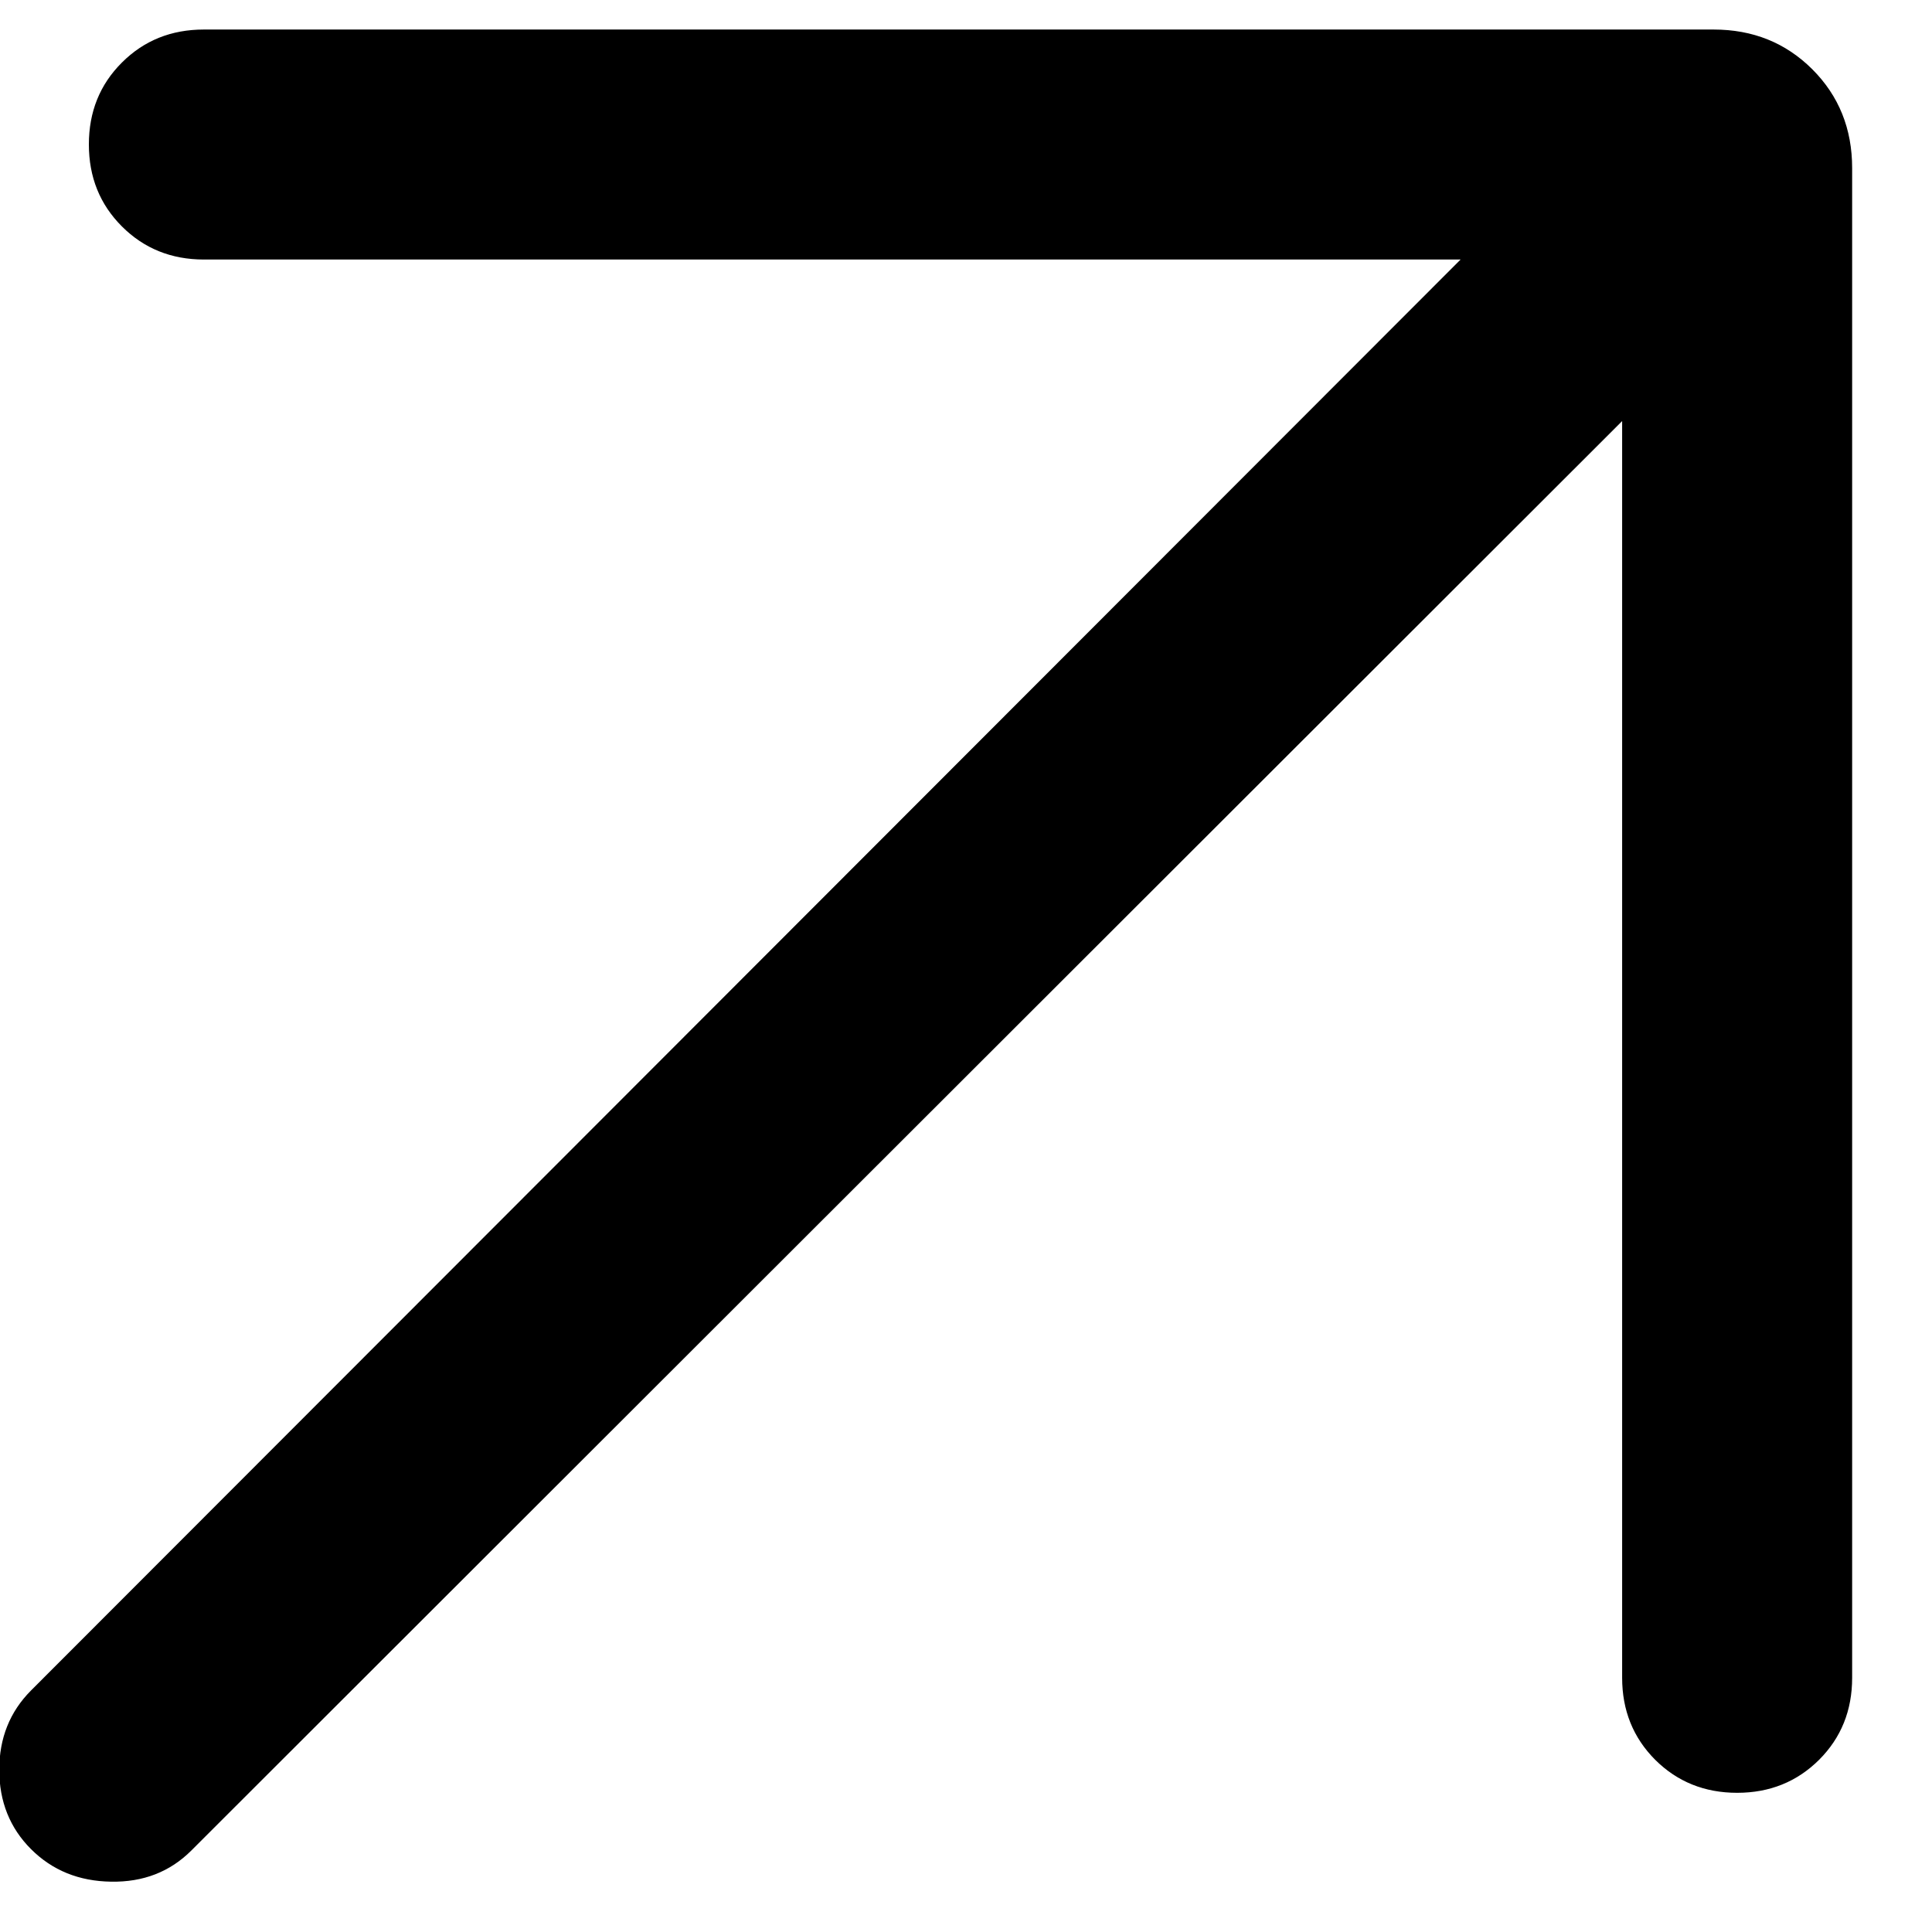
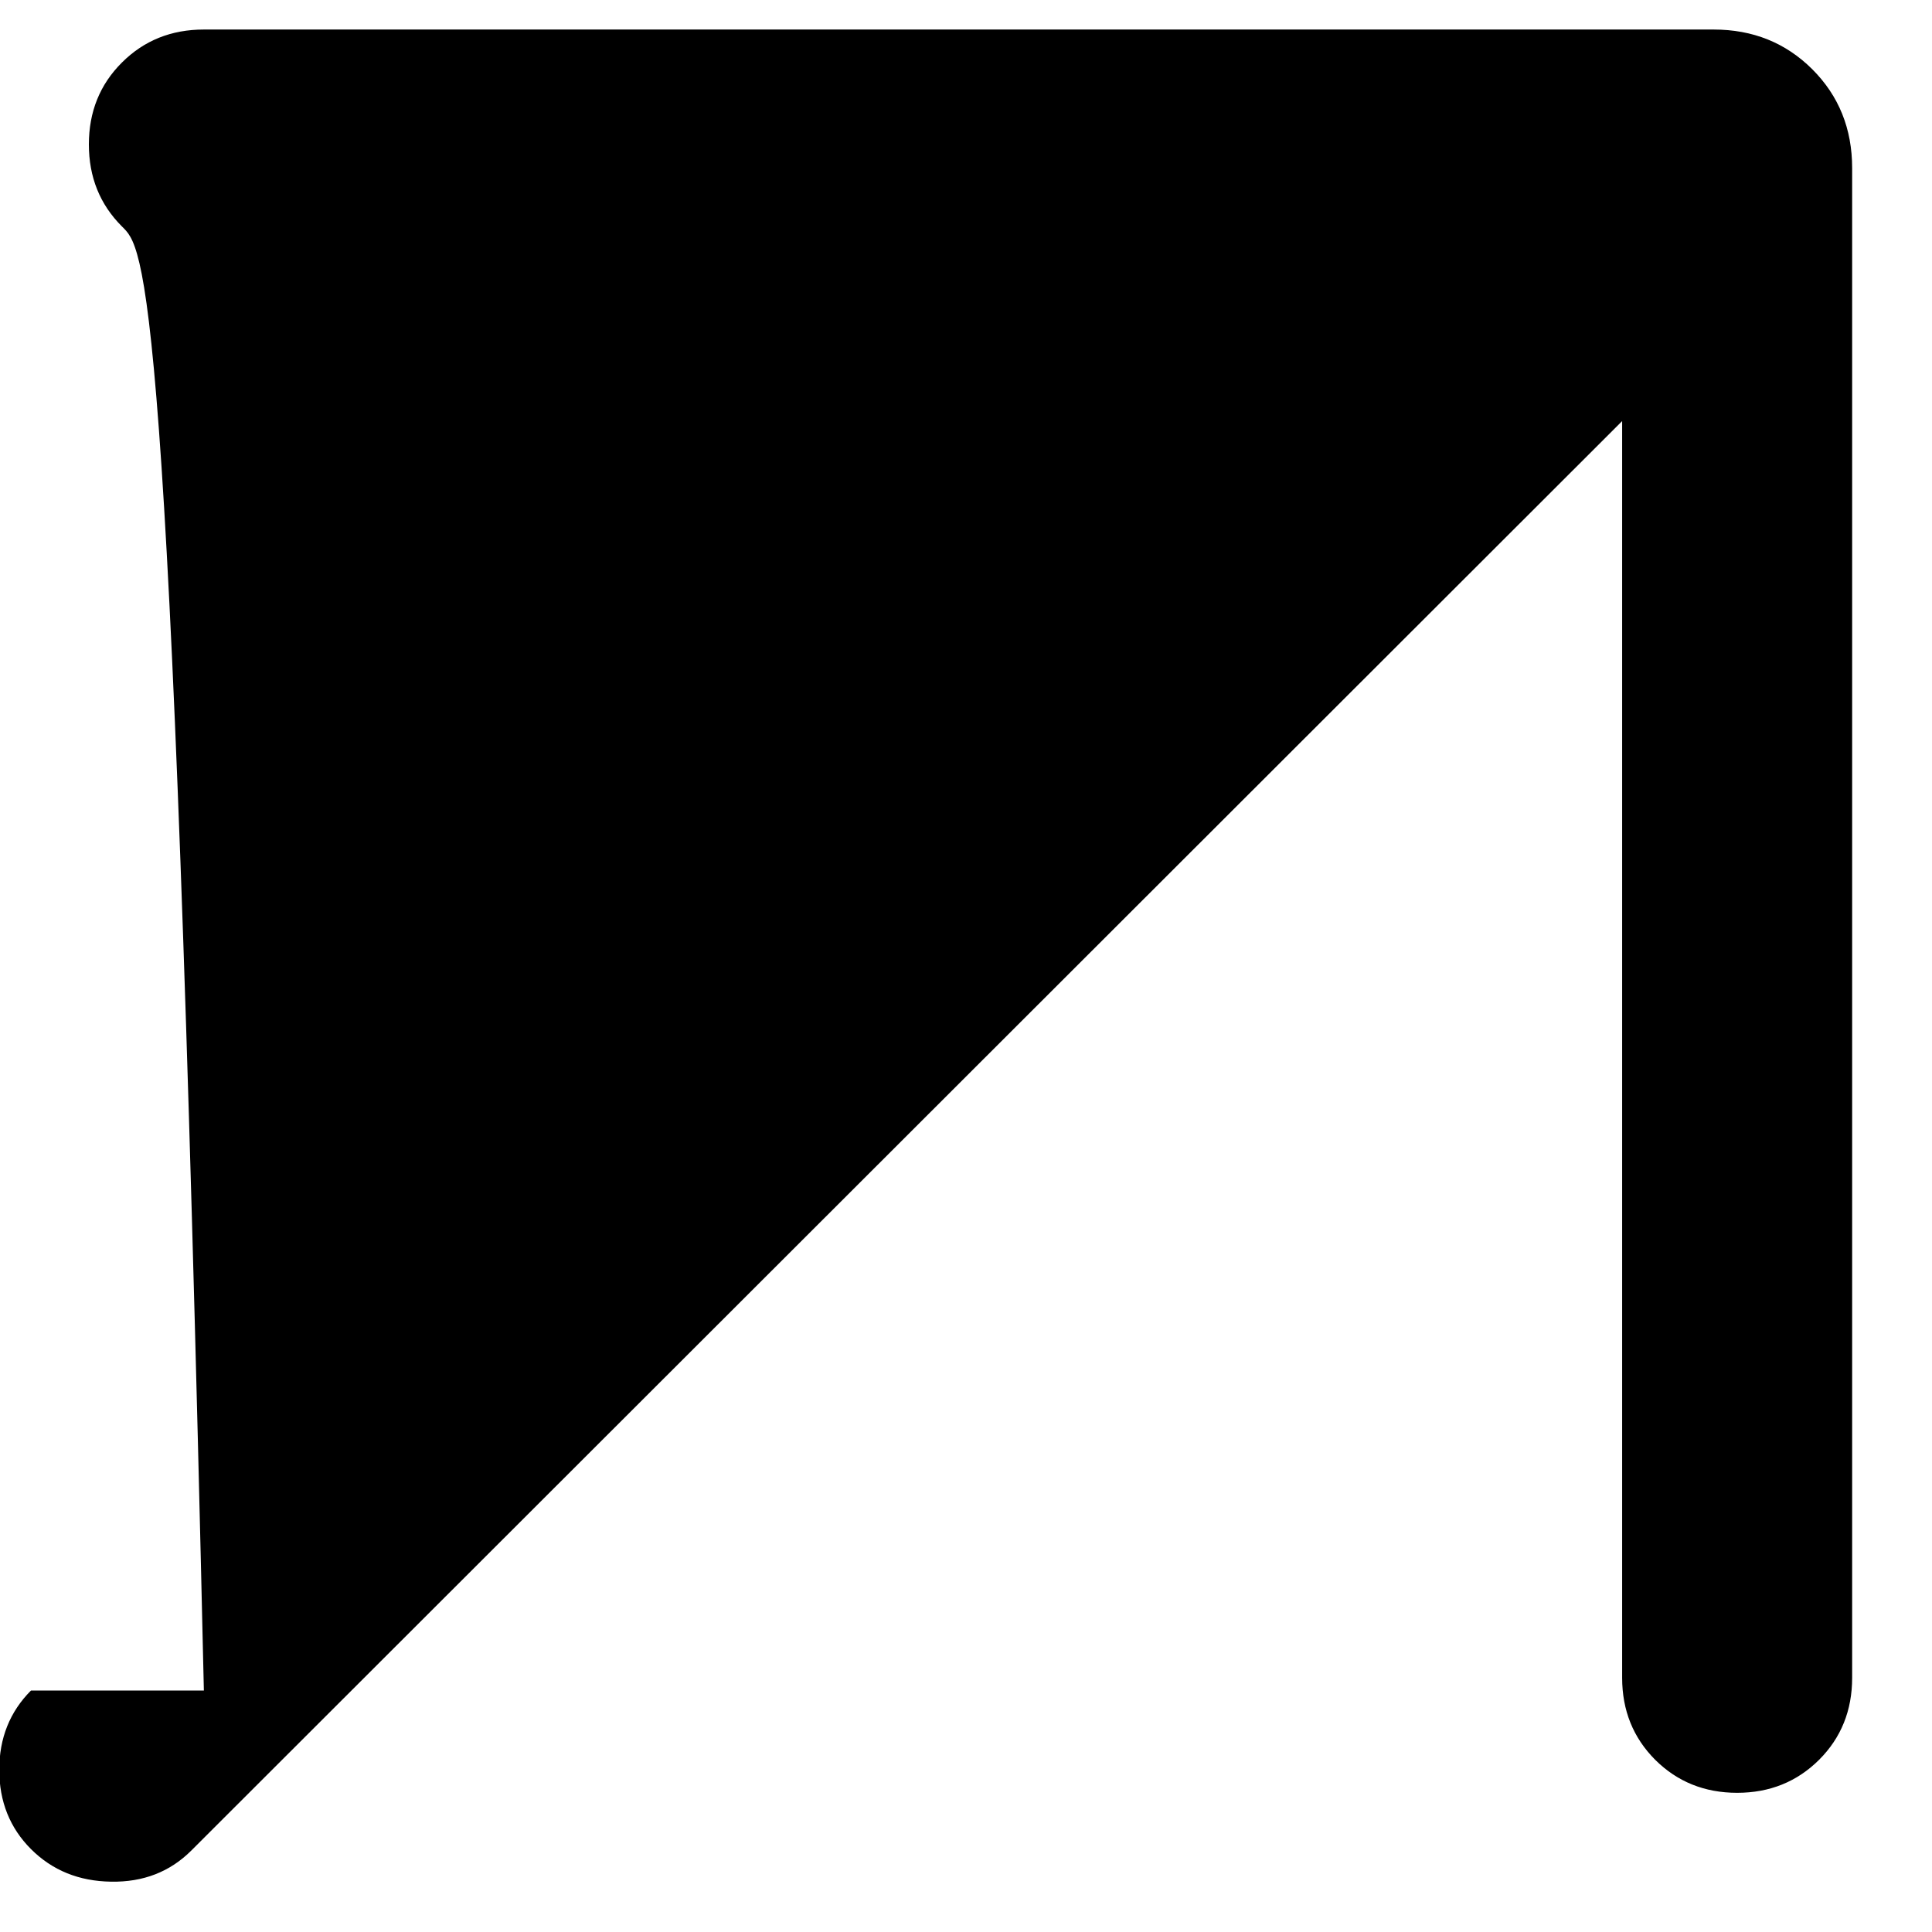
<svg xmlns="http://www.w3.org/2000/svg" width="21" height="21" viewBox="0 0 21 21" fill="none">
-   <path d="M17.632 4.577L2.078 20.116C1.847 20.346 1.557 20.459 1.208 20.453C0.858 20.448 0.568 20.33 0.337 20.099C0.107 19.869 -0.008 19.581 -0.008 19.237C-0.008 18.893 0.107 18.606 0.337 18.375L15.876 2.821H2.216C1.862 2.821 1.565 2.701 1.325 2.461C1.085 2.221 0.966 1.924 0.966 1.57C0.966 1.216 1.085 0.919 1.325 0.68C1.565 0.44 1.862 0.321 2.216 0.321H18.626C19.053 0.321 19.41 0.465 19.699 0.753C19.988 1.042 20.132 1.4 20.132 1.827V18.237C20.132 18.591 20.013 18.888 19.773 19.128C19.533 19.367 19.236 19.487 18.882 19.487C18.528 19.487 18.231 19.367 17.991 19.128C17.752 18.888 17.632 18.591 17.632 18.237V4.577Z" fill="black" />
+   <path d="M17.632 4.577L2.078 20.116C1.847 20.346 1.557 20.459 1.208 20.453C0.858 20.448 0.568 20.33 0.337 20.099C0.107 19.869 -0.008 19.581 -0.008 19.237C-0.008 18.893 0.107 18.606 0.337 18.375H2.216C1.862 2.821 1.565 2.701 1.325 2.461C1.085 2.221 0.966 1.924 0.966 1.57C0.966 1.216 1.085 0.919 1.325 0.68C1.565 0.44 1.862 0.321 2.216 0.321H18.626C19.053 0.321 19.41 0.465 19.699 0.753C19.988 1.042 20.132 1.4 20.132 1.827V18.237C20.132 18.591 20.013 18.888 19.773 19.128C19.533 19.367 19.236 19.487 18.882 19.487C18.528 19.487 18.231 19.367 17.991 19.128C17.752 18.888 17.632 18.591 17.632 18.237V4.577Z" fill="black" />
</svg>